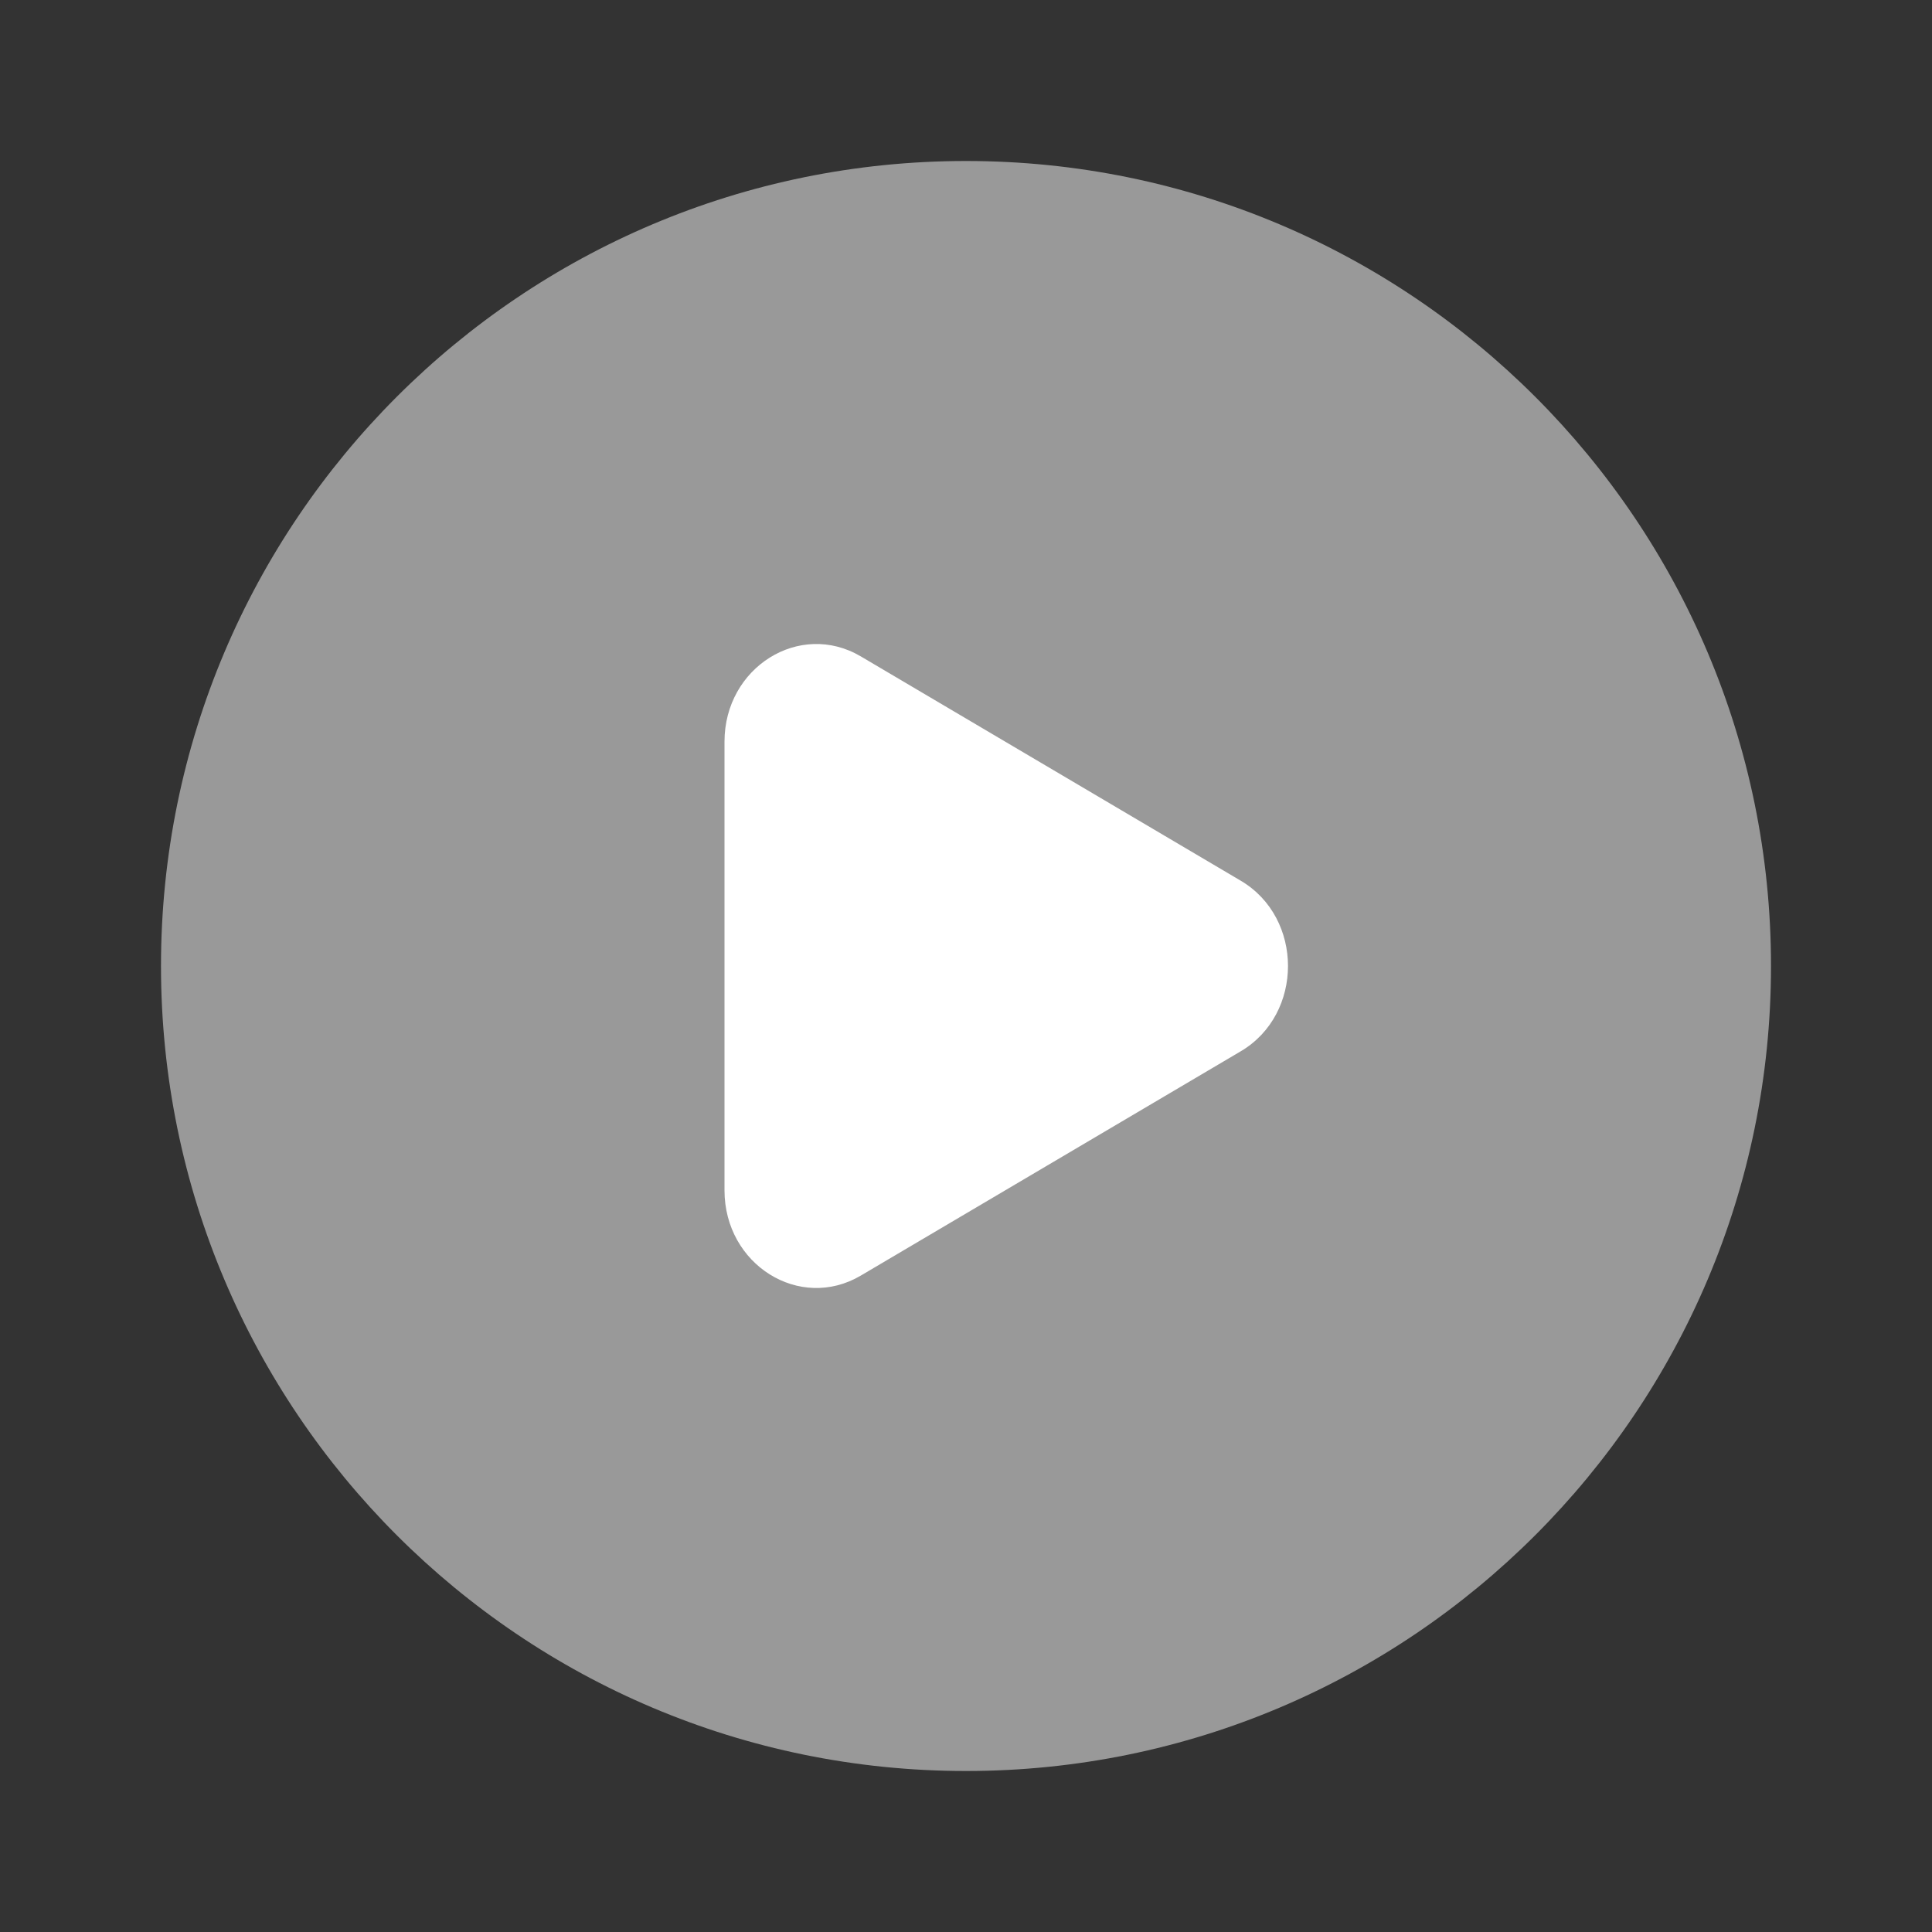
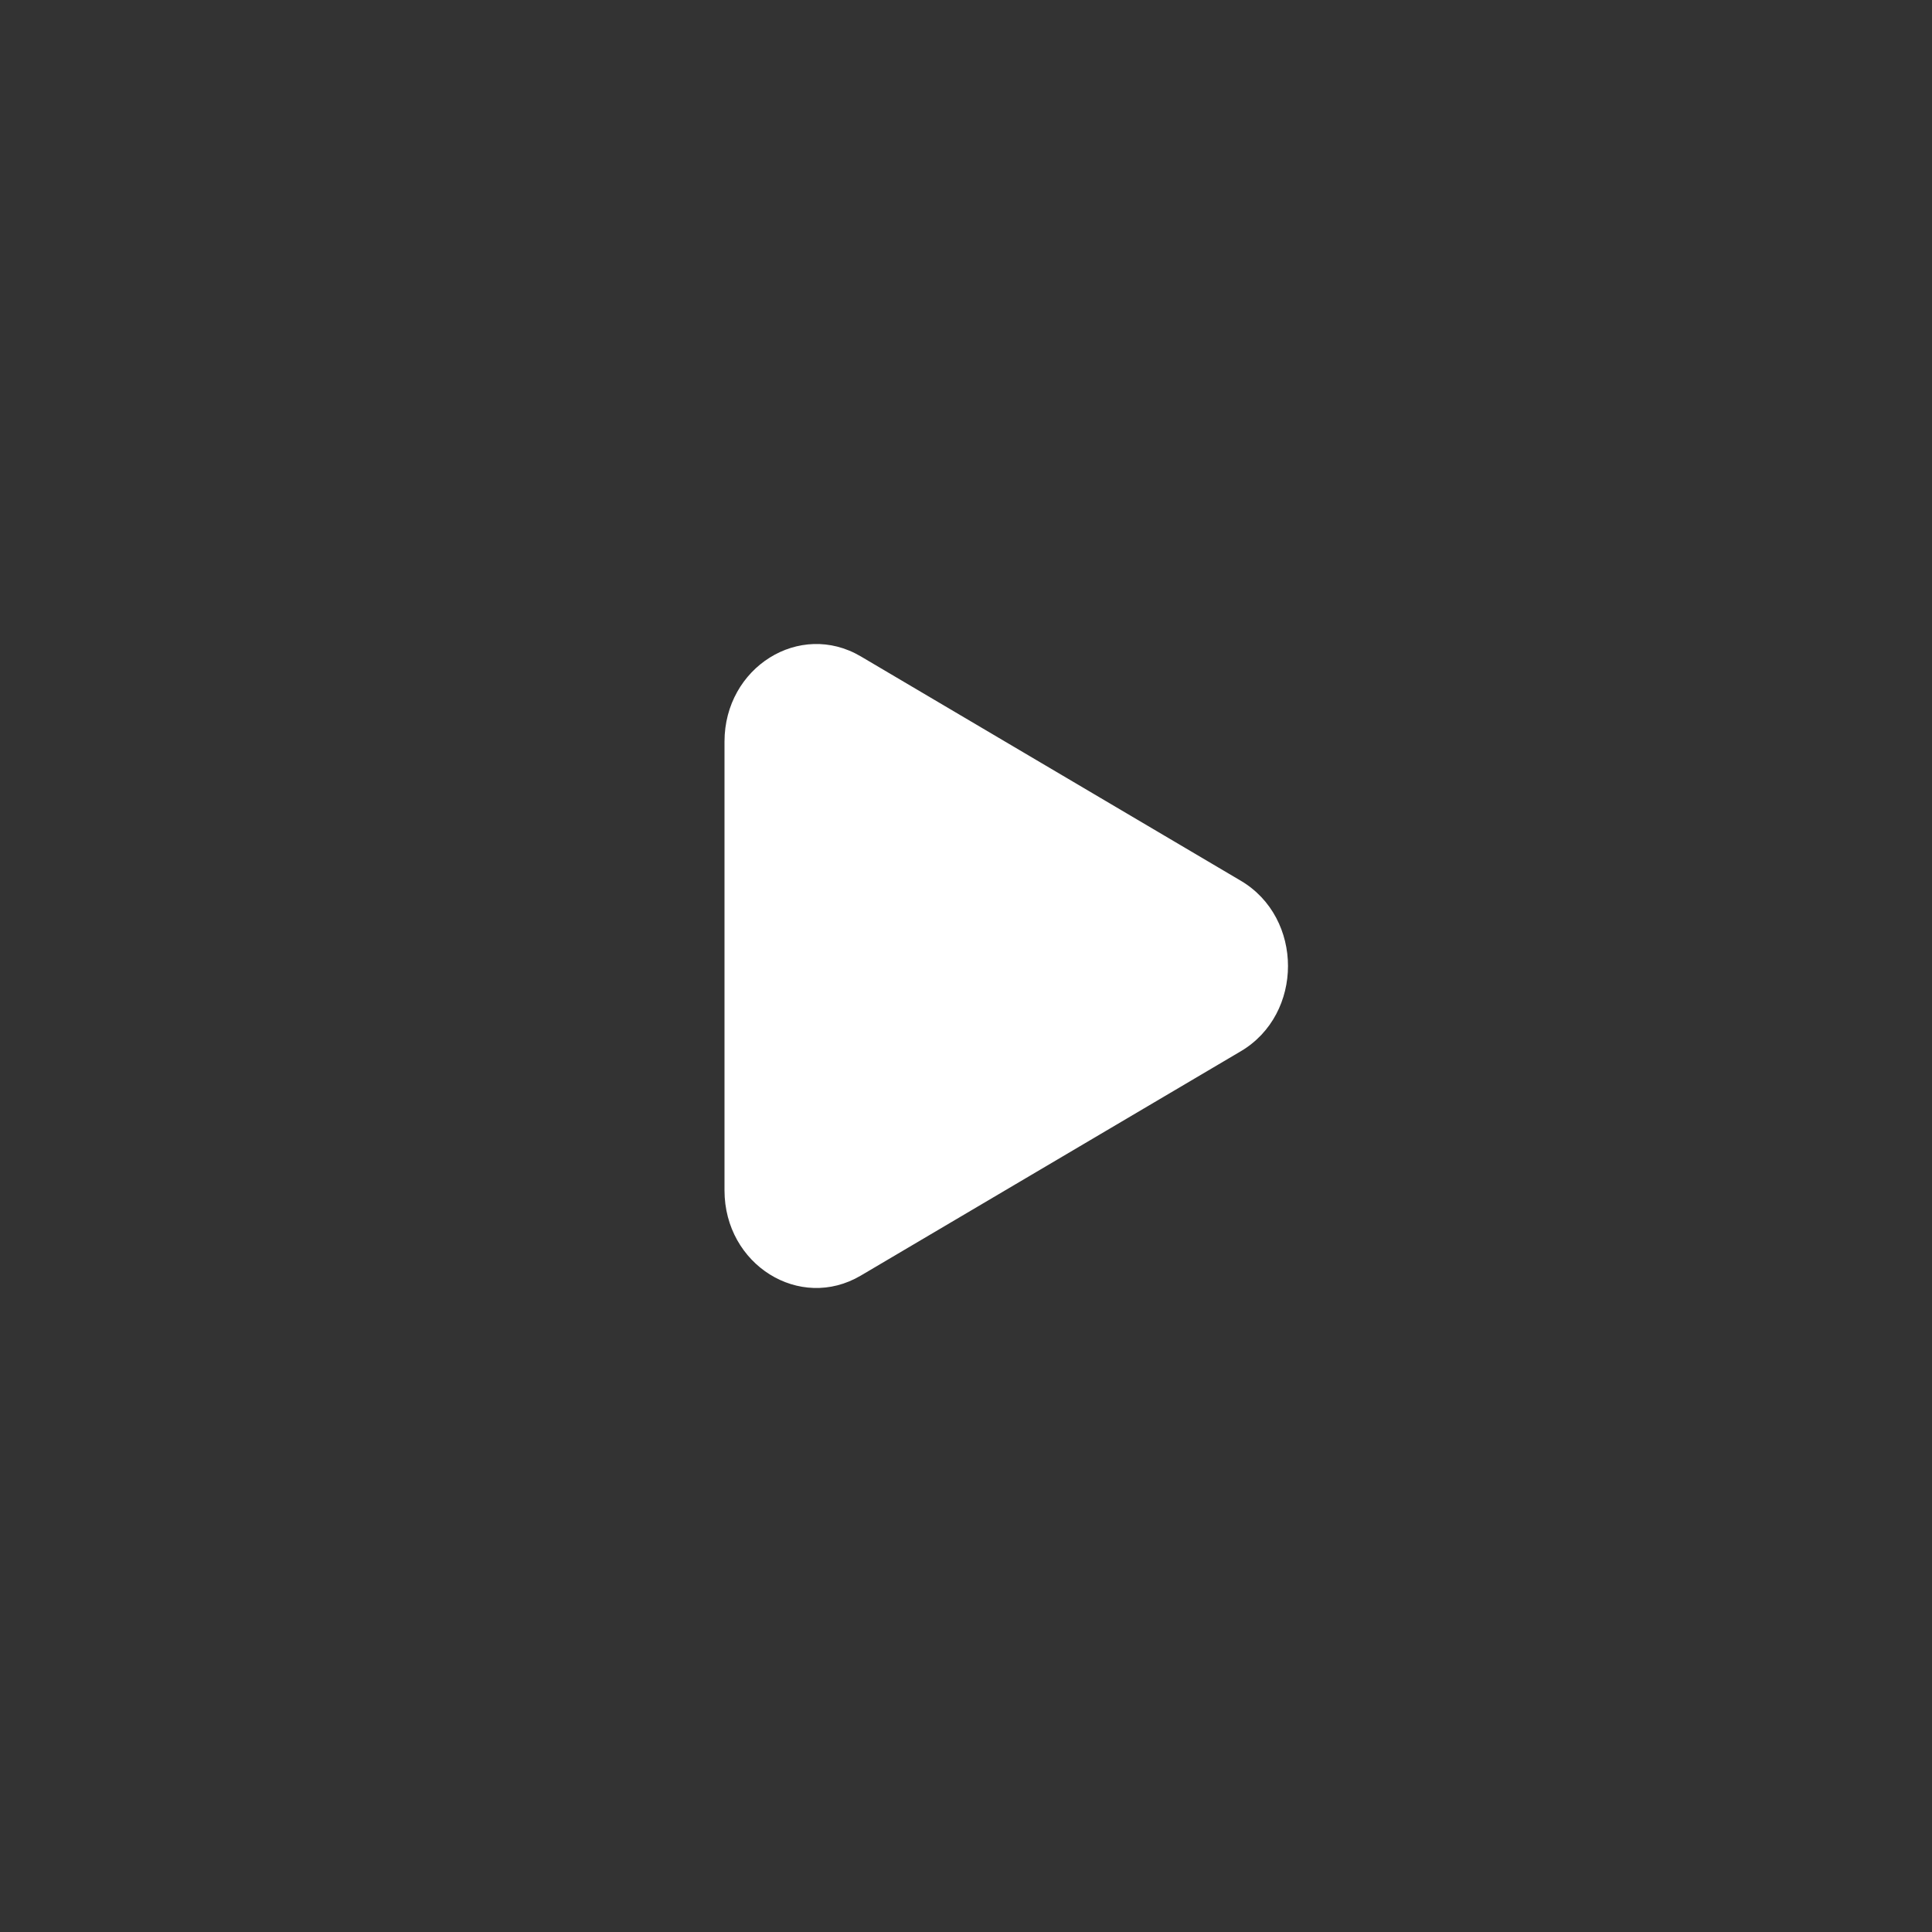
<svg xmlns="http://www.w3.org/2000/svg" width="118" height="118" fill="none">
  <rect width="100%" height="100%" fill="#333333" stroke="none" />
-   <path opacity=".5" fill-rule="evenodd" clip-rule="evenodd" d="M59 108.167c27.154 0 49.167-22.013 49.167-49.167S86.154 9.833 59 9.833 9.833 31.846 9.833 59 31.846 108.167 59 108.167z" fill="#fff" />
  <path d="M75.784 64.207L52.576 77.908c-3.735 2.206-8.326-.665-8.326-5.206V45.298c0-4.541 4.59-7.412 8.326-5.207l23.208 13.702c3.843 2.27 3.843 8.144 0 10.414z" fill="#fff" />
</svg>